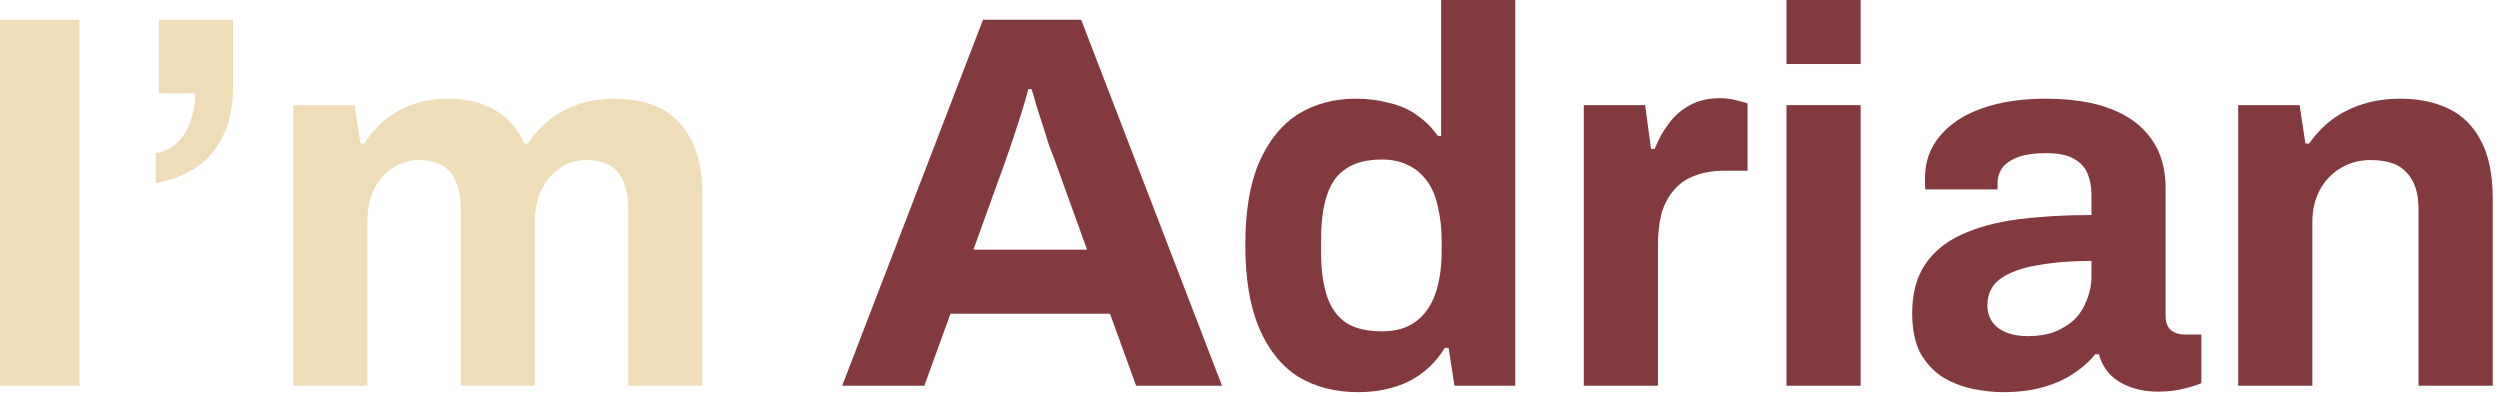
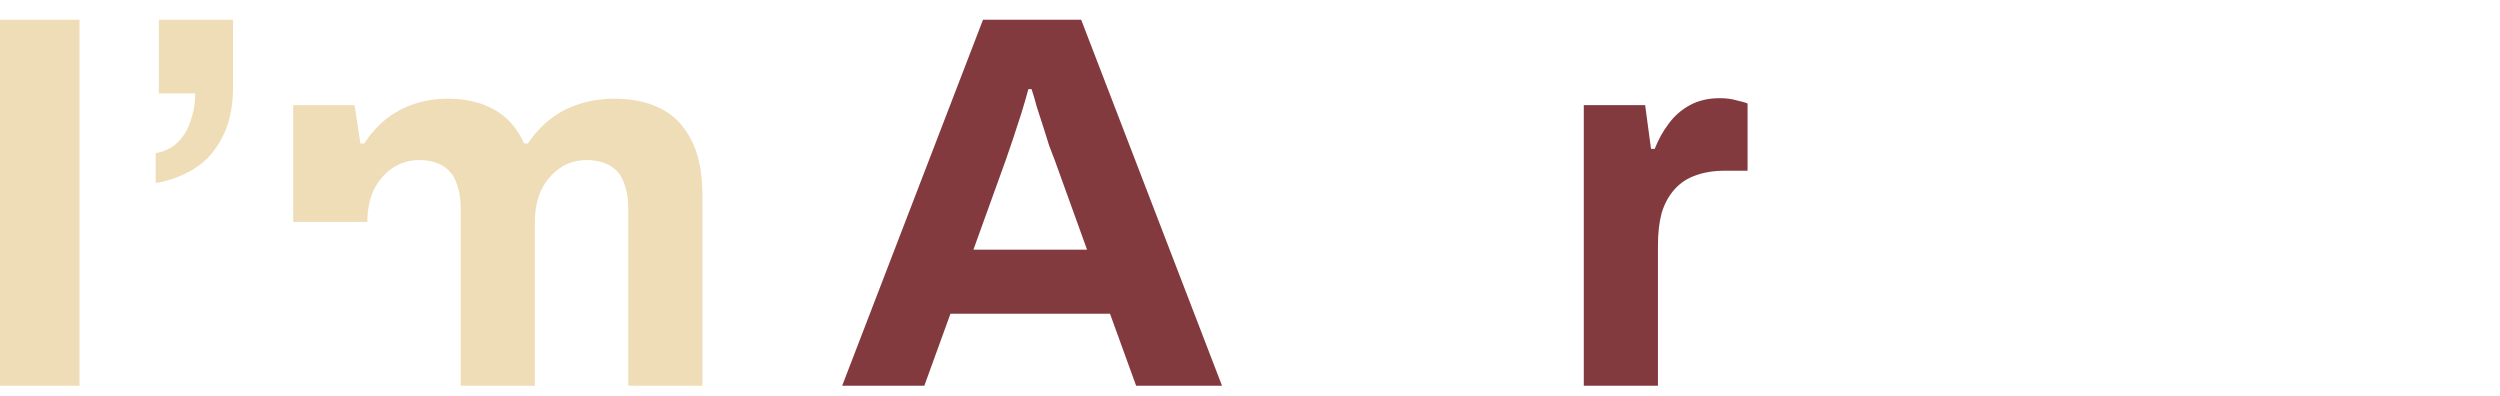
<svg xmlns="http://www.w3.org/2000/svg" fill="none" height="100%" overflow="visible" preserveAspectRatio="none" style="display: block;" viewBox="0 0 328 52" width="100%">
  <g id="title">
    <g id="Group 54">
      <g id="Im Adrian">
-         <path d="M293.652 50.61V13.79H301.702L302.472 18.83H302.962C303.802 17.617 304.806 16.567 305.972 15.68C307.186 14.793 308.539 14.117 310.032 13.65C311.526 13.183 313.159 12.95 314.932 12.95C317.359 12.95 319.482 13.393 321.302 14.28C323.122 15.167 324.522 16.567 325.502 18.48C326.529 20.393 327.042 22.89 327.042 25.97V50.61H317.312V27.51C317.312 26.343 317.172 25.363 316.892 24.57C316.612 23.73 316.192 23.053 315.632 22.54C315.119 21.98 314.466 21.583 313.672 21.35C312.879 21.117 311.992 21 311.012 21C309.566 21 308.259 21.35 307.092 22.05C305.926 22.75 305.016 23.707 304.362 24.92C303.709 26.133 303.382 27.533 303.382 29.12V50.61H293.652Z" fill="#833A3F" id="Vector" />
-         <path d="M262.777 51.45C261.564 51.45 260.257 51.31 258.857 51.03C257.504 50.75 256.22 50.26 255.007 49.56C253.794 48.813 252.79 47.763 251.997 46.41C251.25 45.01 250.877 43.237 250.877 41.09C250.877 38.523 251.437 36.4 252.557 34.72C253.677 33.04 255.264 31.733 257.317 30.8C259.417 29.82 261.914 29.143 264.807 28.77C267.7 28.397 270.897 28.21 274.397 28.21V25.48C274.397 24.407 274.21 23.473 273.837 22.68C273.51 21.887 272.904 21.257 272.017 20.79C271.177 20.323 269.987 20.09 268.447 20.09C266.907 20.09 265.647 20.277 264.667 20.65C263.734 21.023 263.057 21.513 262.637 22.12C262.264 22.68 262.077 23.31 262.077 24.01V24.85H252.627C252.58 24.617 252.557 24.407 252.557 24.22C252.557 23.987 252.557 23.707 252.557 23.38C252.557 21.233 253.21 19.39 254.517 17.85C255.824 16.263 257.667 15.05 260.047 14.21C262.427 13.37 265.204 12.95 268.377 12.95C271.784 12.95 274.63 13.393 276.917 14.28C279.25 15.167 281.024 16.473 282.237 18.2C283.497 19.927 284.127 22.097 284.127 24.71V41.44C284.127 42.28 284.36 42.91 284.827 43.33C285.34 43.703 285.9 43.89 286.507 43.89H288.817V50.26C288.35 50.493 287.627 50.727 286.647 50.96C285.667 51.24 284.477 51.38 283.077 51.38C281.724 51.38 280.51 51.17 279.437 50.75C278.41 50.377 277.547 49.84 276.847 49.14C276.147 48.393 275.657 47.507 275.377 46.48H274.887C274.094 47.46 273.114 48.323 271.947 49.07C270.827 49.817 269.497 50.4 267.957 50.82C266.464 51.24 264.737 51.45 262.777 51.45ZM266.067 44.1C267.374 44.1 268.54 43.913 269.567 43.54C270.594 43.12 271.457 42.583 272.157 41.93C272.857 41.23 273.394 40.39 273.767 39.41C274.187 38.43 274.397 37.38 274.397 36.26V34.23C271.784 34.23 269.45 34.417 267.397 34.79C265.344 35.117 263.71 35.7 262.497 36.54C261.33 37.38 260.747 38.547 260.747 40.04C260.747 40.88 260.957 41.603 261.377 42.21C261.797 42.817 262.404 43.283 263.197 43.61C263.99 43.937 264.947 44.1 266.067 44.1Z" fill="#833A3F" id="Vector_2" />
-         <path d="M234.385 8.4V-1.81198e-05H244.115V8.4H234.385ZM234.385 50.61V13.79H244.115V50.61H234.385Z" fill="#833A3F" id="Vector_3" />
        <path d="M207.793 50.61V13.79H215.843L216.613 19.53H217.103C217.57 18.317 218.176 17.22 218.923 16.24C219.67 15.213 220.603 14.397 221.723 13.79C222.843 13.183 224.15 12.88 225.643 12.88C226.436 12.88 227.16 12.973 227.813 13.16C228.466 13.3 228.956 13.44 229.283 13.58V22.4H226.273C224.826 22.4 223.543 22.61 222.423 23.03C221.35 23.403 220.44 24.01 219.693 24.85C218.946 25.69 218.386 26.717 218.013 27.93C217.686 29.143 217.523 30.567 217.523 32.2V50.61H207.793Z" fill="#833A3F" id="Vector_4" />
-         <path d="M178.225 51.45C175.192 51.45 172.555 50.773 170.315 49.42C168.122 48.02 166.418 45.897 165.205 43.05C163.992 40.203 163.385 36.563 163.385 32.13C163.385 27.697 163.992 24.08 165.205 21.28C166.465 18.433 168.168 16.333 170.315 14.98C172.508 13.627 175.028 12.95 177.875 12.95C179.462 12.95 180.932 13.137 182.285 13.51C183.685 13.837 184.898 14.373 185.925 15.12C186.998 15.867 187.908 16.777 188.655 17.85H189.075V-1.81198e-05H198.805V50.61H190.825L190.055 45.64H189.565C188.352 47.6 186.765 49.07 184.805 50.05C182.845 50.983 180.652 51.45 178.225 51.45ZM181.305 43.47C183.125 43.47 184.595 43.05 185.715 42.21C186.882 41.37 187.745 40.157 188.305 38.57C188.865 36.983 189.145 35.093 189.145 32.9V31.64C189.145 30.007 188.982 28.513 188.655 27.16C188.375 25.807 187.908 24.687 187.255 23.8C186.602 22.867 185.785 22.167 184.805 21.7C183.825 21.187 182.658 20.93 181.305 20.93C179.345 20.93 177.782 21.327 176.615 22.12C175.448 22.867 174.608 24.033 174.095 25.62C173.582 27.16 173.325 29.097 173.325 31.43V33.04C173.325 35.373 173.582 37.31 174.095 38.85C174.608 40.39 175.448 41.557 176.615 42.35C177.782 43.097 179.345 43.47 181.305 43.47Z" fill="#833A3F" id="Vector_5" />
        <path d="M110.491 50.61L128.971 2.59H141.851L160.331 50.61H149.061L145.631 41.16H124.701L121.271 50.61H110.491ZM127.711 32.76H142.621L138.351 20.93C138.164 20.417 137.931 19.81 137.651 19.11C137.417 18.363 137.161 17.547 136.881 16.66C136.601 15.773 136.321 14.91 136.041 14.07C135.807 13.183 135.574 12.39 135.341 11.69H134.921C134.687 12.577 134.384 13.627 134.011 14.84C133.637 16.007 133.264 17.15 132.891 18.27C132.517 19.343 132.214 20.23 131.981 20.93L127.711 32.76Z" fill="#833A3F" id="Vector_6" />
-         <path d="M38.467 50.61V13.79H46.517L47.287 18.83H47.777C48.57 17.617 49.504 16.567 50.577 15.68C51.697 14.793 52.934 14.117 54.287 13.65C55.687 13.183 57.18 12.95 58.767 12.95C61.1 12.95 63.107 13.417 64.787 14.35C66.513 15.283 67.844 16.777 68.777 18.83H69.267C70.06 17.617 71.017 16.567 72.137 15.68C73.257 14.793 74.54 14.117 75.987 13.65C77.433 13.183 78.974 12.95 80.607 12.95C82.94 12.95 84.947 13.37 86.627 14.21C88.353 15.05 89.707 16.427 90.687 18.34C91.667 20.207 92.157 22.633 92.157 25.62V50.61H82.427V27.37C82.427 26.203 82.287 25.223 82.007 24.43C81.773 23.59 81.424 22.937 80.957 22.47C80.49 21.957 79.907 21.583 79.207 21.35C78.507 21.117 77.76 21 76.967 21C75.66 21 74.493 21.35 73.467 22.05C72.44 22.75 71.624 23.707 71.017 24.92C70.457 26.133 70.177 27.533 70.177 29.12V50.61H60.447V27.37C60.447 26.203 60.307 25.223 60.027 24.43C59.794 23.59 59.444 22.937 58.977 22.47C58.51 21.957 57.927 21.583 57.227 21.35C56.574 21.117 55.827 21 54.987 21C53.727 21 52.56 21.35 51.487 22.05C50.46 22.75 49.644 23.707 49.037 24.92C48.477 26.133 48.197 27.533 48.197 29.12V50.61H38.467Z" fill="#EFDDB7" id="Vector_7" />
+         <path d="M38.467 50.61V13.79H46.517L47.287 18.83H47.777C48.57 17.617 49.504 16.567 50.577 15.68C51.697 14.793 52.934 14.117 54.287 13.65C55.687 13.183 57.18 12.95 58.767 12.95C61.1 12.95 63.107 13.417 64.787 14.35C66.513 15.283 67.844 16.777 68.777 18.83H69.267C70.06 17.617 71.017 16.567 72.137 15.68C73.257 14.793 74.54 14.117 75.987 13.65C77.433 13.183 78.974 12.95 80.607 12.95C82.94 12.95 84.947 13.37 86.627 14.21C88.353 15.05 89.707 16.427 90.687 18.34C91.667 20.207 92.157 22.633 92.157 25.62V50.61H82.427V27.37C82.427 26.203 82.287 25.223 82.007 24.43C81.773 23.59 81.424 22.937 80.957 22.47C80.49 21.957 79.907 21.583 79.207 21.35C78.507 21.117 77.76 21 76.967 21C75.66 21 74.493 21.35 73.467 22.05C72.44 22.75 71.624 23.707 71.017 24.92C70.457 26.133 70.177 27.533 70.177 29.12V50.61H60.447V27.37C60.447 26.203 60.307 25.223 60.027 24.43C59.794 23.59 59.444 22.937 58.977 22.47C58.51 21.957 57.927 21.583 57.227 21.35C56.574 21.117 55.827 21 54.987 21C53.727 21 52.56 21.35 51.487 22.05C50.46 22.75 49.644 23.707 49.037 24.92C48.477 26.133 48.197 27.533 48.197 29.12H38.467Z" fill="#EFDDB7" id="Vector_7" />
        <path d="M20.425 24.01V20.09C21.545 19.903 22.478 19.46 23.225 18.76C24.018 18.013 24.602 17.08 24.975 15.96C25.395 14.793 25.605 13.557 25.605 12.25H20.845V2.59H30.575V11.34C30.575 14.093 30.085 16.357 29.105 18.13C28.172 19.903 26.935 21.257 25.395 22.19C23.855 23.123 22.198 23.73 20.425 24.01Z" fill="#EFDDB7" id="Vector_8" />
        <path d="M0 50.61V2.59H10.43V50.61H0Z" fill="#EFDDB7" id="Vector_9" />
      </g>
    </g>
  </g>
</svg>